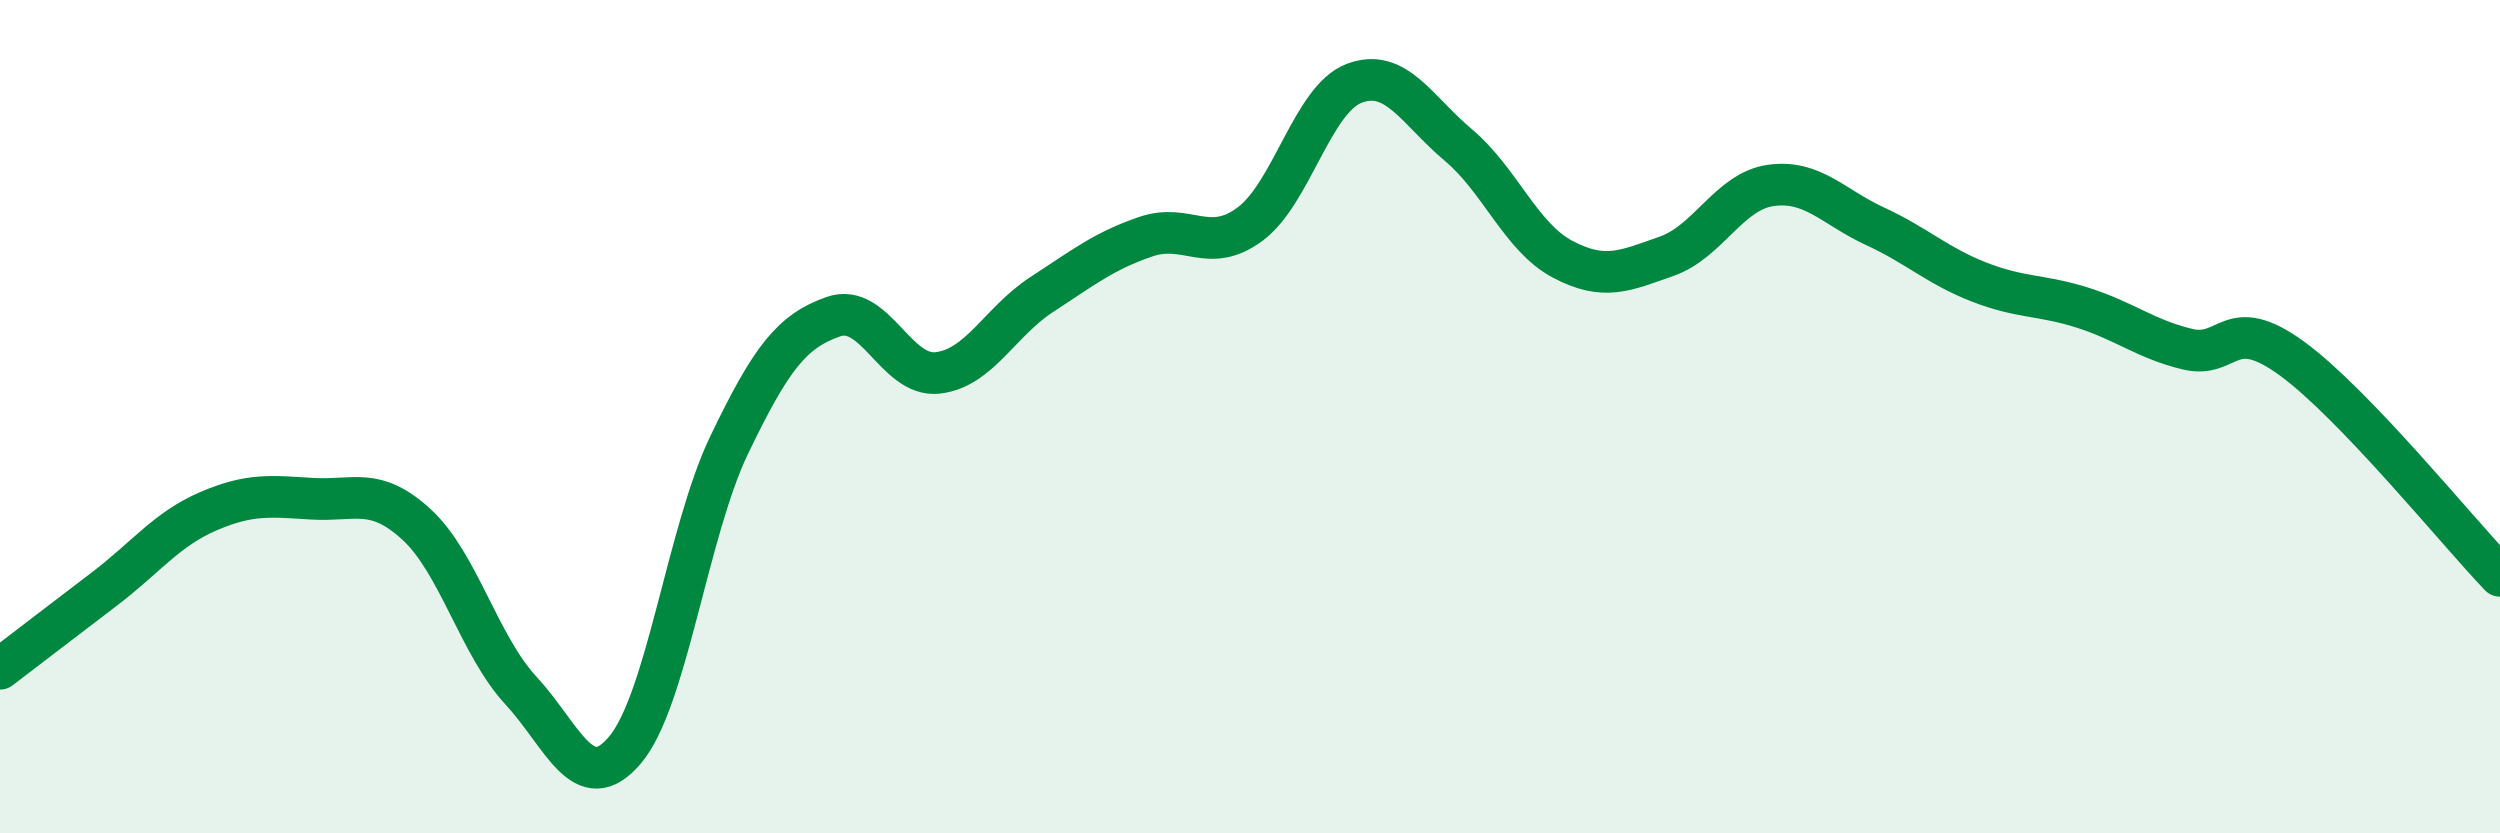
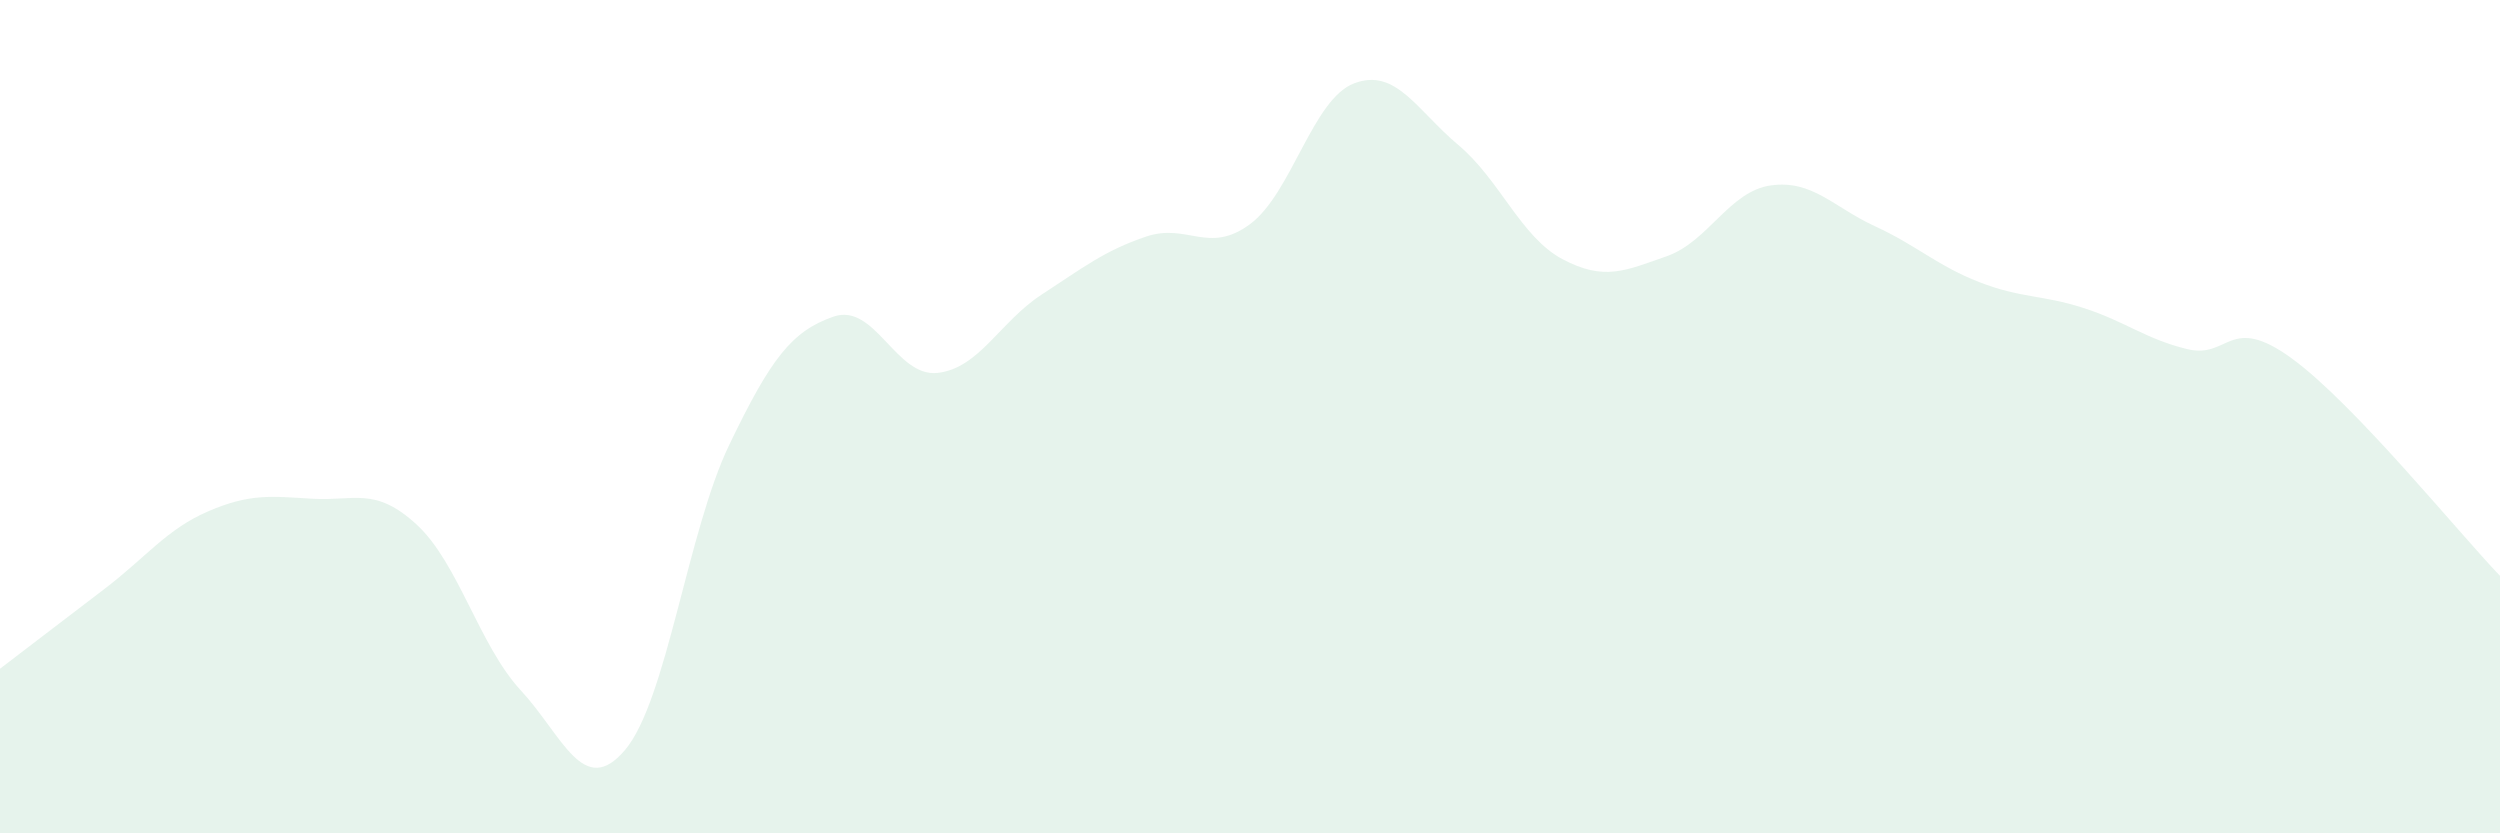
<svg xmlns="http://www.w3.org/2000/svg" width="60" height="20" viewBox="0 0 60 20">
  <path d="M 0,16.05 C 0.5,15.67 1.5,14.9 2.5,14.14 C 3.5,13.38 4,12.7 5,12.27 C 6,11.84 6.5,11.91 7.5,11.97 C 8.5,12.03 9,11.67 10,12.59 C 11,13.51 11.5,15.49 12.5,16.57 C 13.5,17.65 14,19.18 15,18 C 16,16.82 16.5,12.76 17.5,10.68 C 18.5,8.6 19,7.95 20,7.6 C 21,7.25 21.5,9.06 22.5,8.95 C 23.5,8.84 24,7.72 25,7.07 C 26,6.42 26.5,6.02 27.5,5.68 C 28.5,5.34 29,6.12 30,5.38 C 31,4.64 31.5,2.38 32.5,2 C 33.5,1.62 34,2.64 35,3.48 C 36,4.32 36.5,5.69 37.5,6.22 C 38.5,6.75 39,6.5 40,6.15 C 41,5.8 41.5,4.59 42.5,4.45 C 43.5,4.31 44,4.97 45,5.43 C 46,5.89 46.5,6.38 47.5,6.77 C 48.5,7.16 49,7.07 50,7.39 C 51,7.71 51.5,8.14 52.5,8.38 C 53.5,8.62 53.5,7.51 55,8.6 C 56.5,9.69 59,12.78 60,13.82L60 20L0 20Z" fill="#008740" opacity="0.1" stroke-linecap="round" stroke-linejoin="round" />
-   <path d="M 0,16.05 C 0.5,15.67 1.5,14.9 2.5,14.14 C 3.5,13.38 4,12.7 5,12.27 C 6,11.84 6.5,11.91 7.5,11.97 C 8.5,12.03 9,11.67 10,12.59 C 11,13.51 11.5,15.49 12.5,16.57 C 13.5,17.65 14,19.18 15,18 C 16,16.82 16.5,12.76 17.5,10.68 C 18.5,8.6 19,7.95 20,7.6 C 21,7.25 21.5,9.06 22.5,8.95 C 23.5,8.84 24,7.72 25,7.07 C 26,6.42 26.5,6.02 27.5,5.68 C 28.5,5.34 29,6.12 30,5.38 C 31,4.64 31.5,2.38 32.5,2 C 33.5,1.62 34,2.64 35,3.48 C 36,4.32 36.5,5.69 37.5,6.22 C 38.5,6.75 39,6.5 40,6.15 C 41,5.8 41.5,4.59 42.5,4.45 C 43.5,4.31 44,4.97 45,5.43 C 46,5.89 46.5,6.38 47.5,6.77 C 48.5,7.16 49,7.07 50,7.39 C 51,7.71 51.5,8.14 52.5,8.38 C 53.5,8.62 53.5,7.51 55,8.6 C 56.5,9.69 59,12.78 60,13.82" stroke="#008740" stroke-width="1" fill="none" stroke-linecap="round" stroke-linejoin="round" />
</svg>